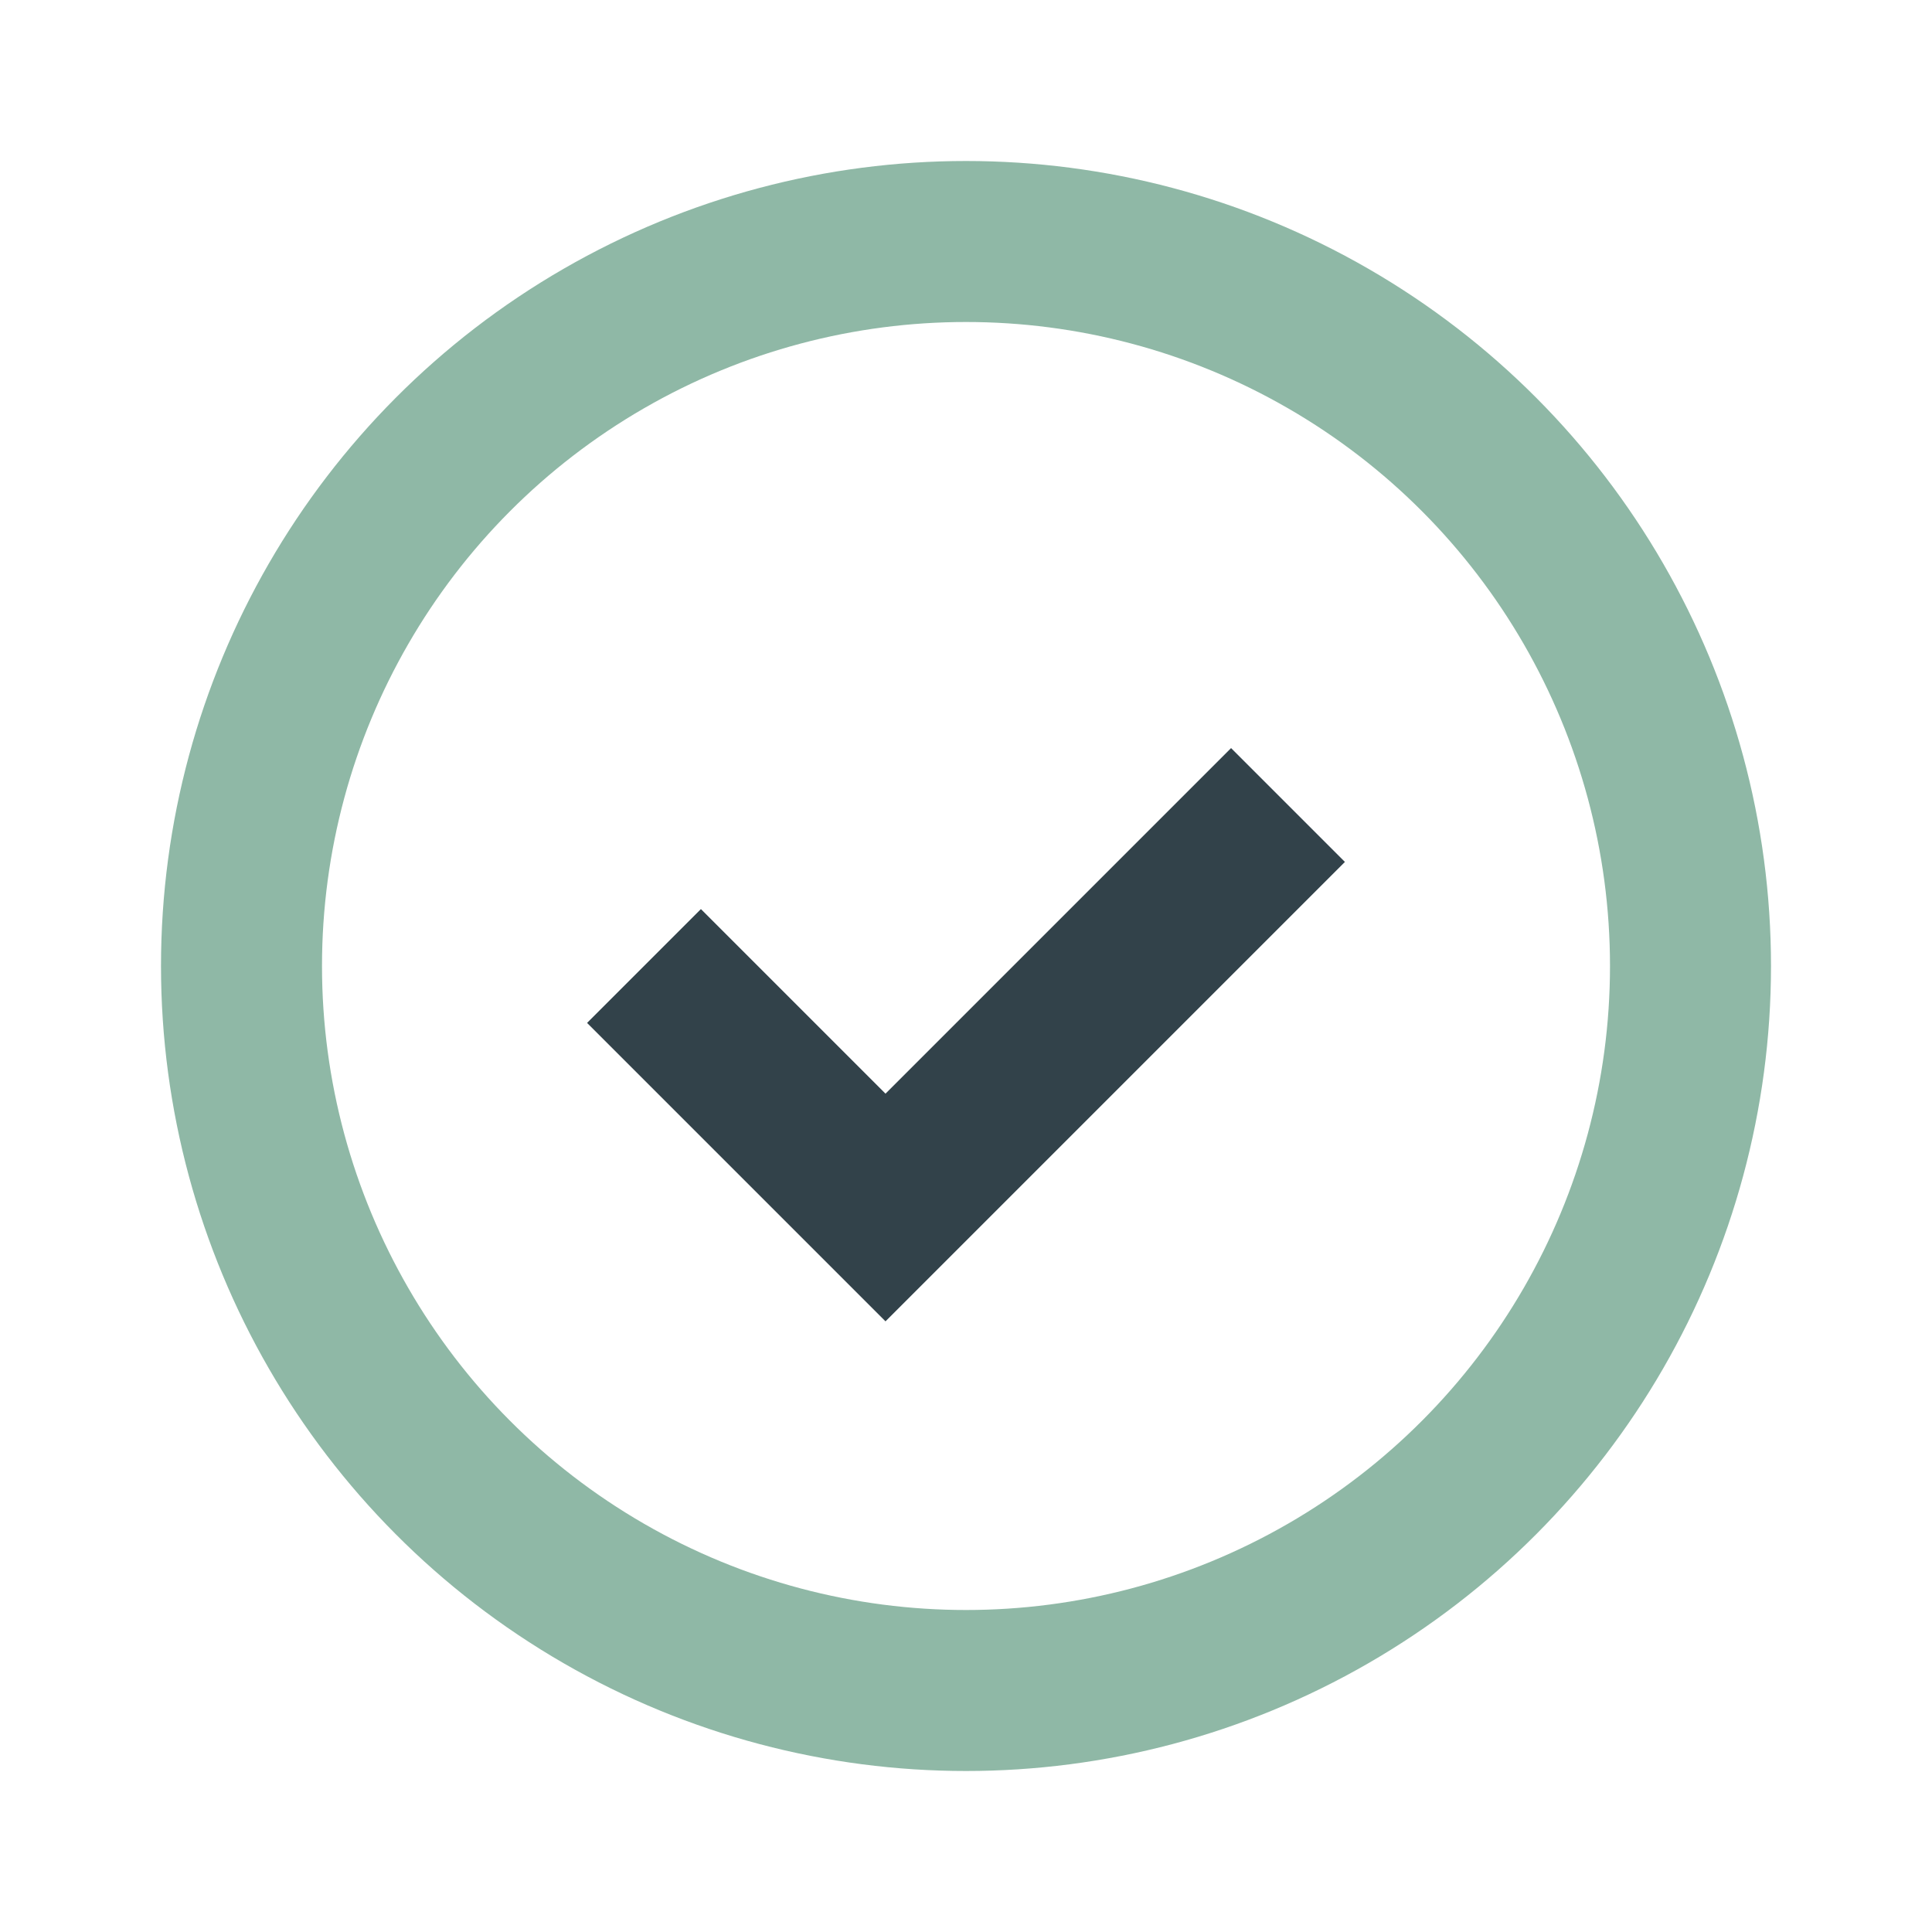
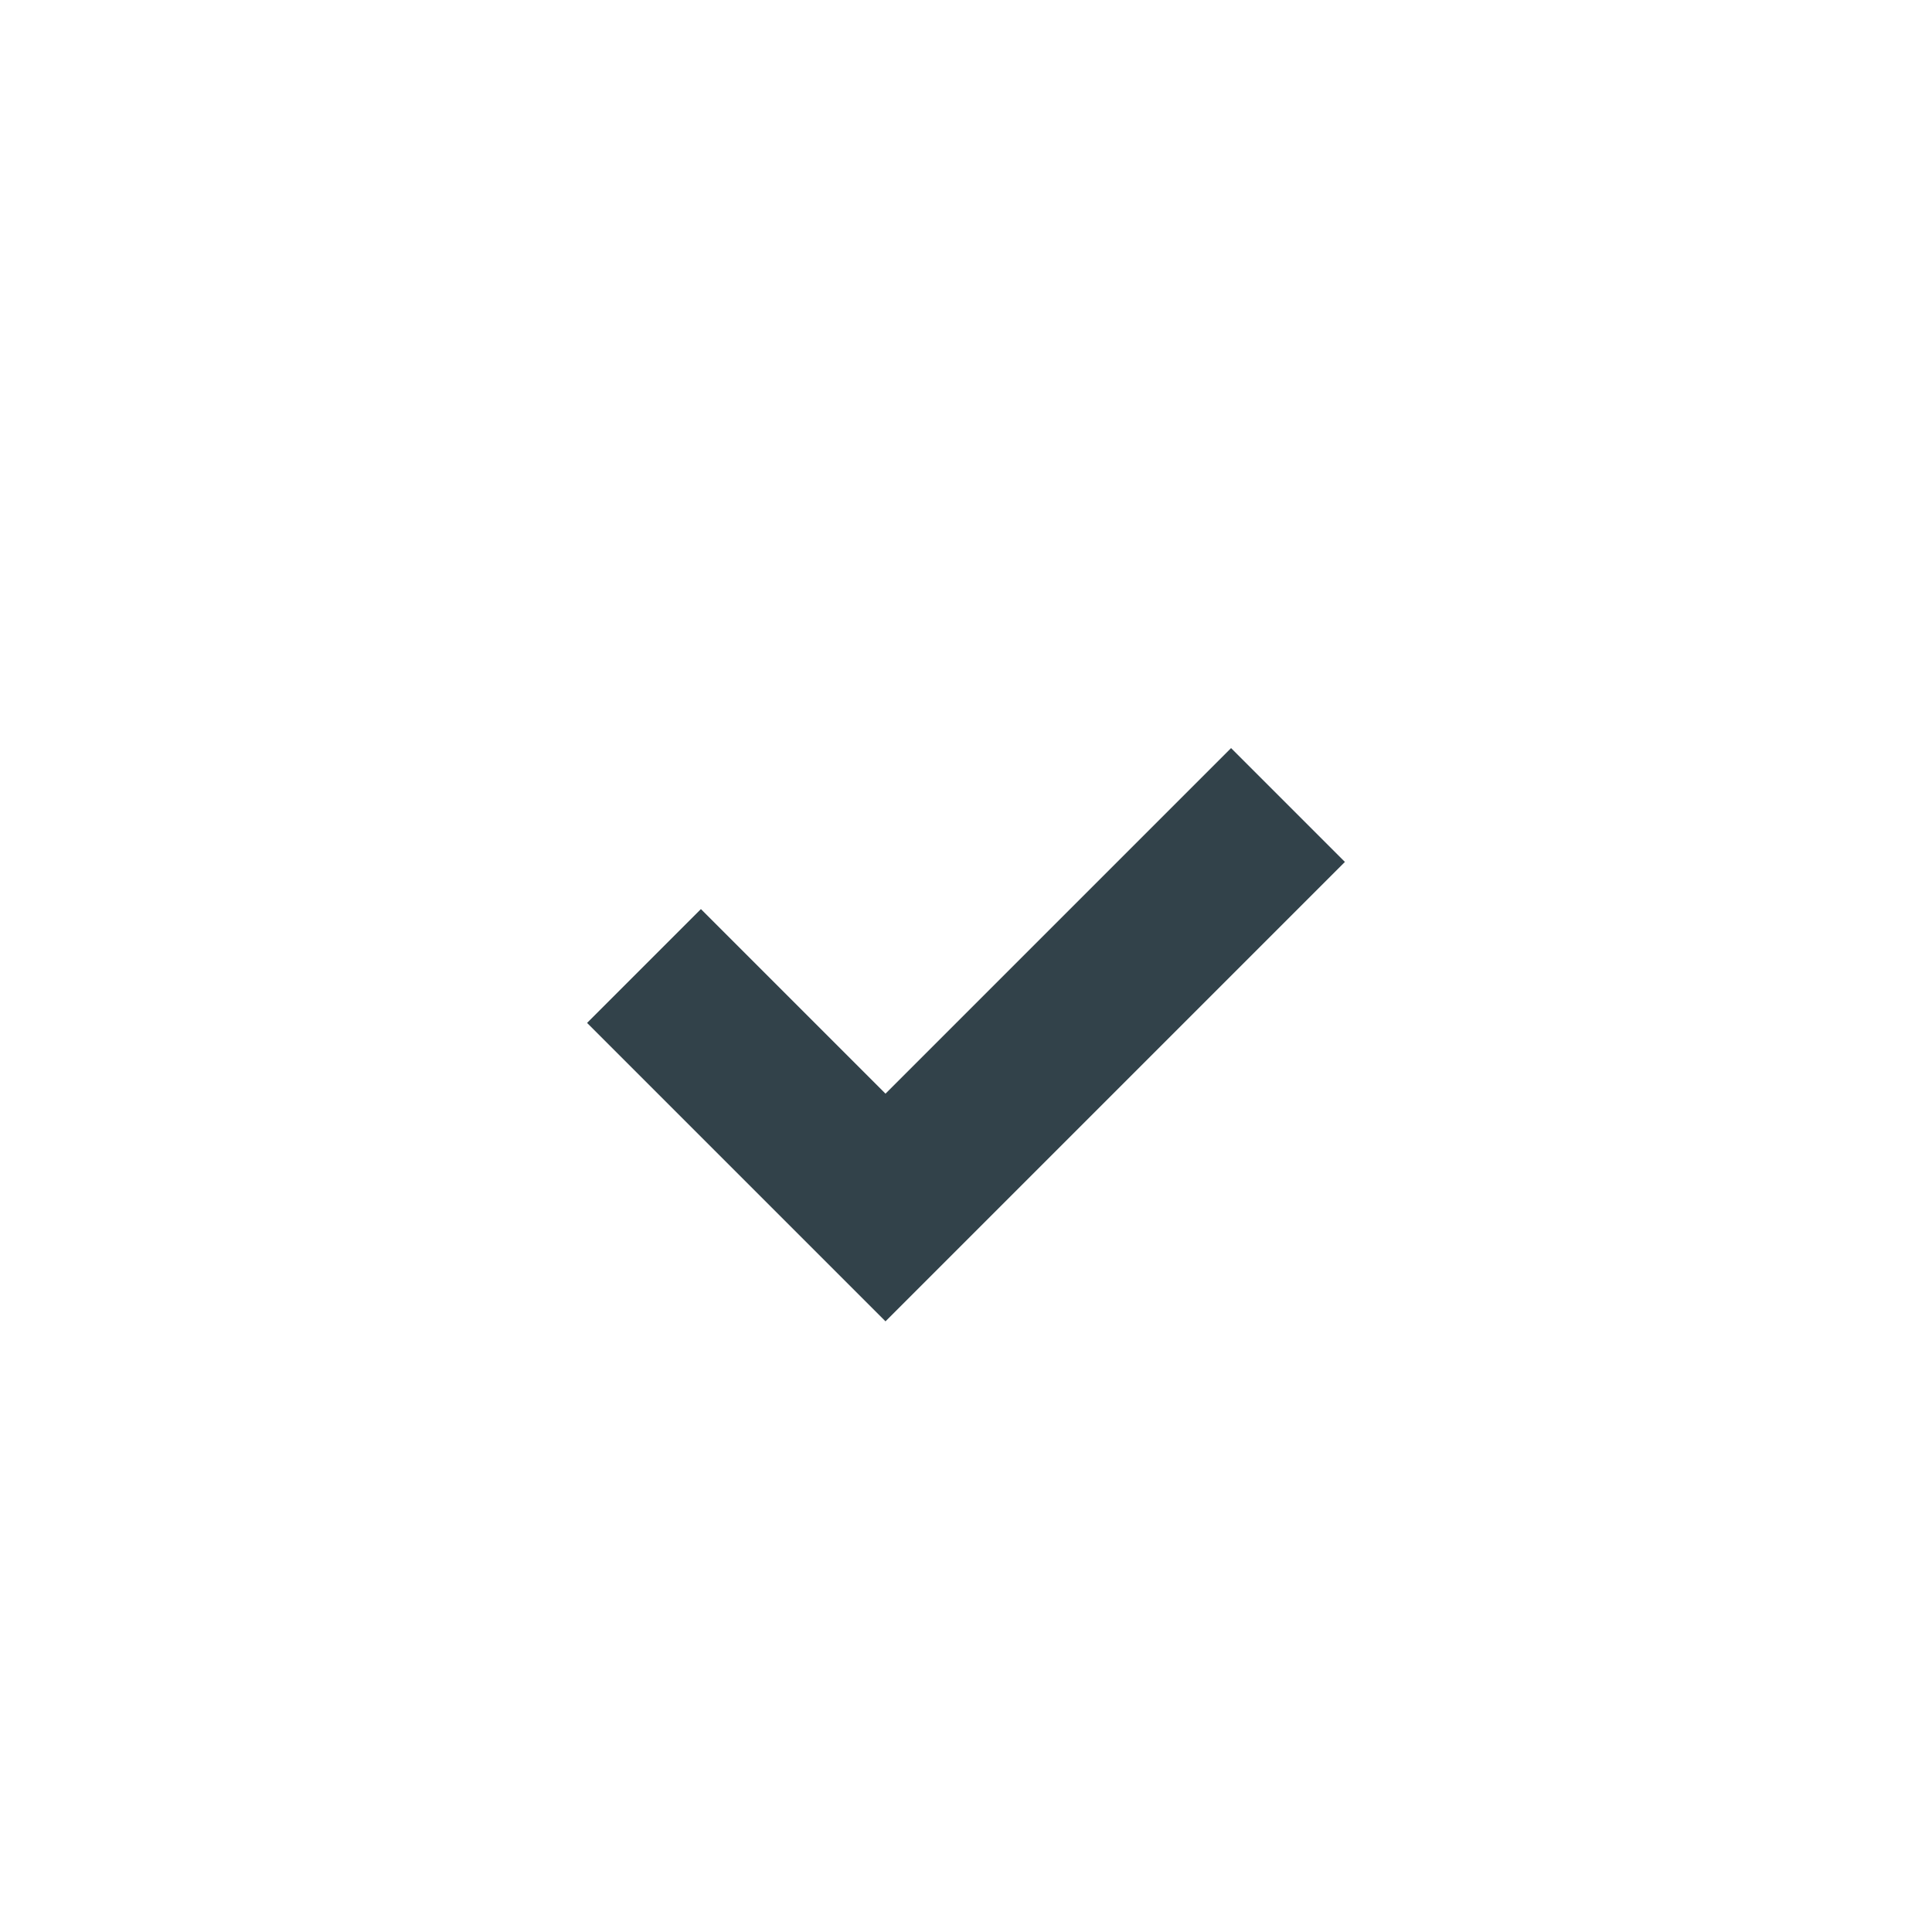
<svg xmlns="http://www.w3.org/2000/svg" width="24" height="24" viewBox="0 0 24 24">
-   <circle cx="12" cy="12" r="9" fill="none" stroke="#8FB8A6" stroke-width="2" />
  <path d="M8 12l3 3 5-5" stroke="#32424A" stroke-width="2" fill="none" />
</svg>